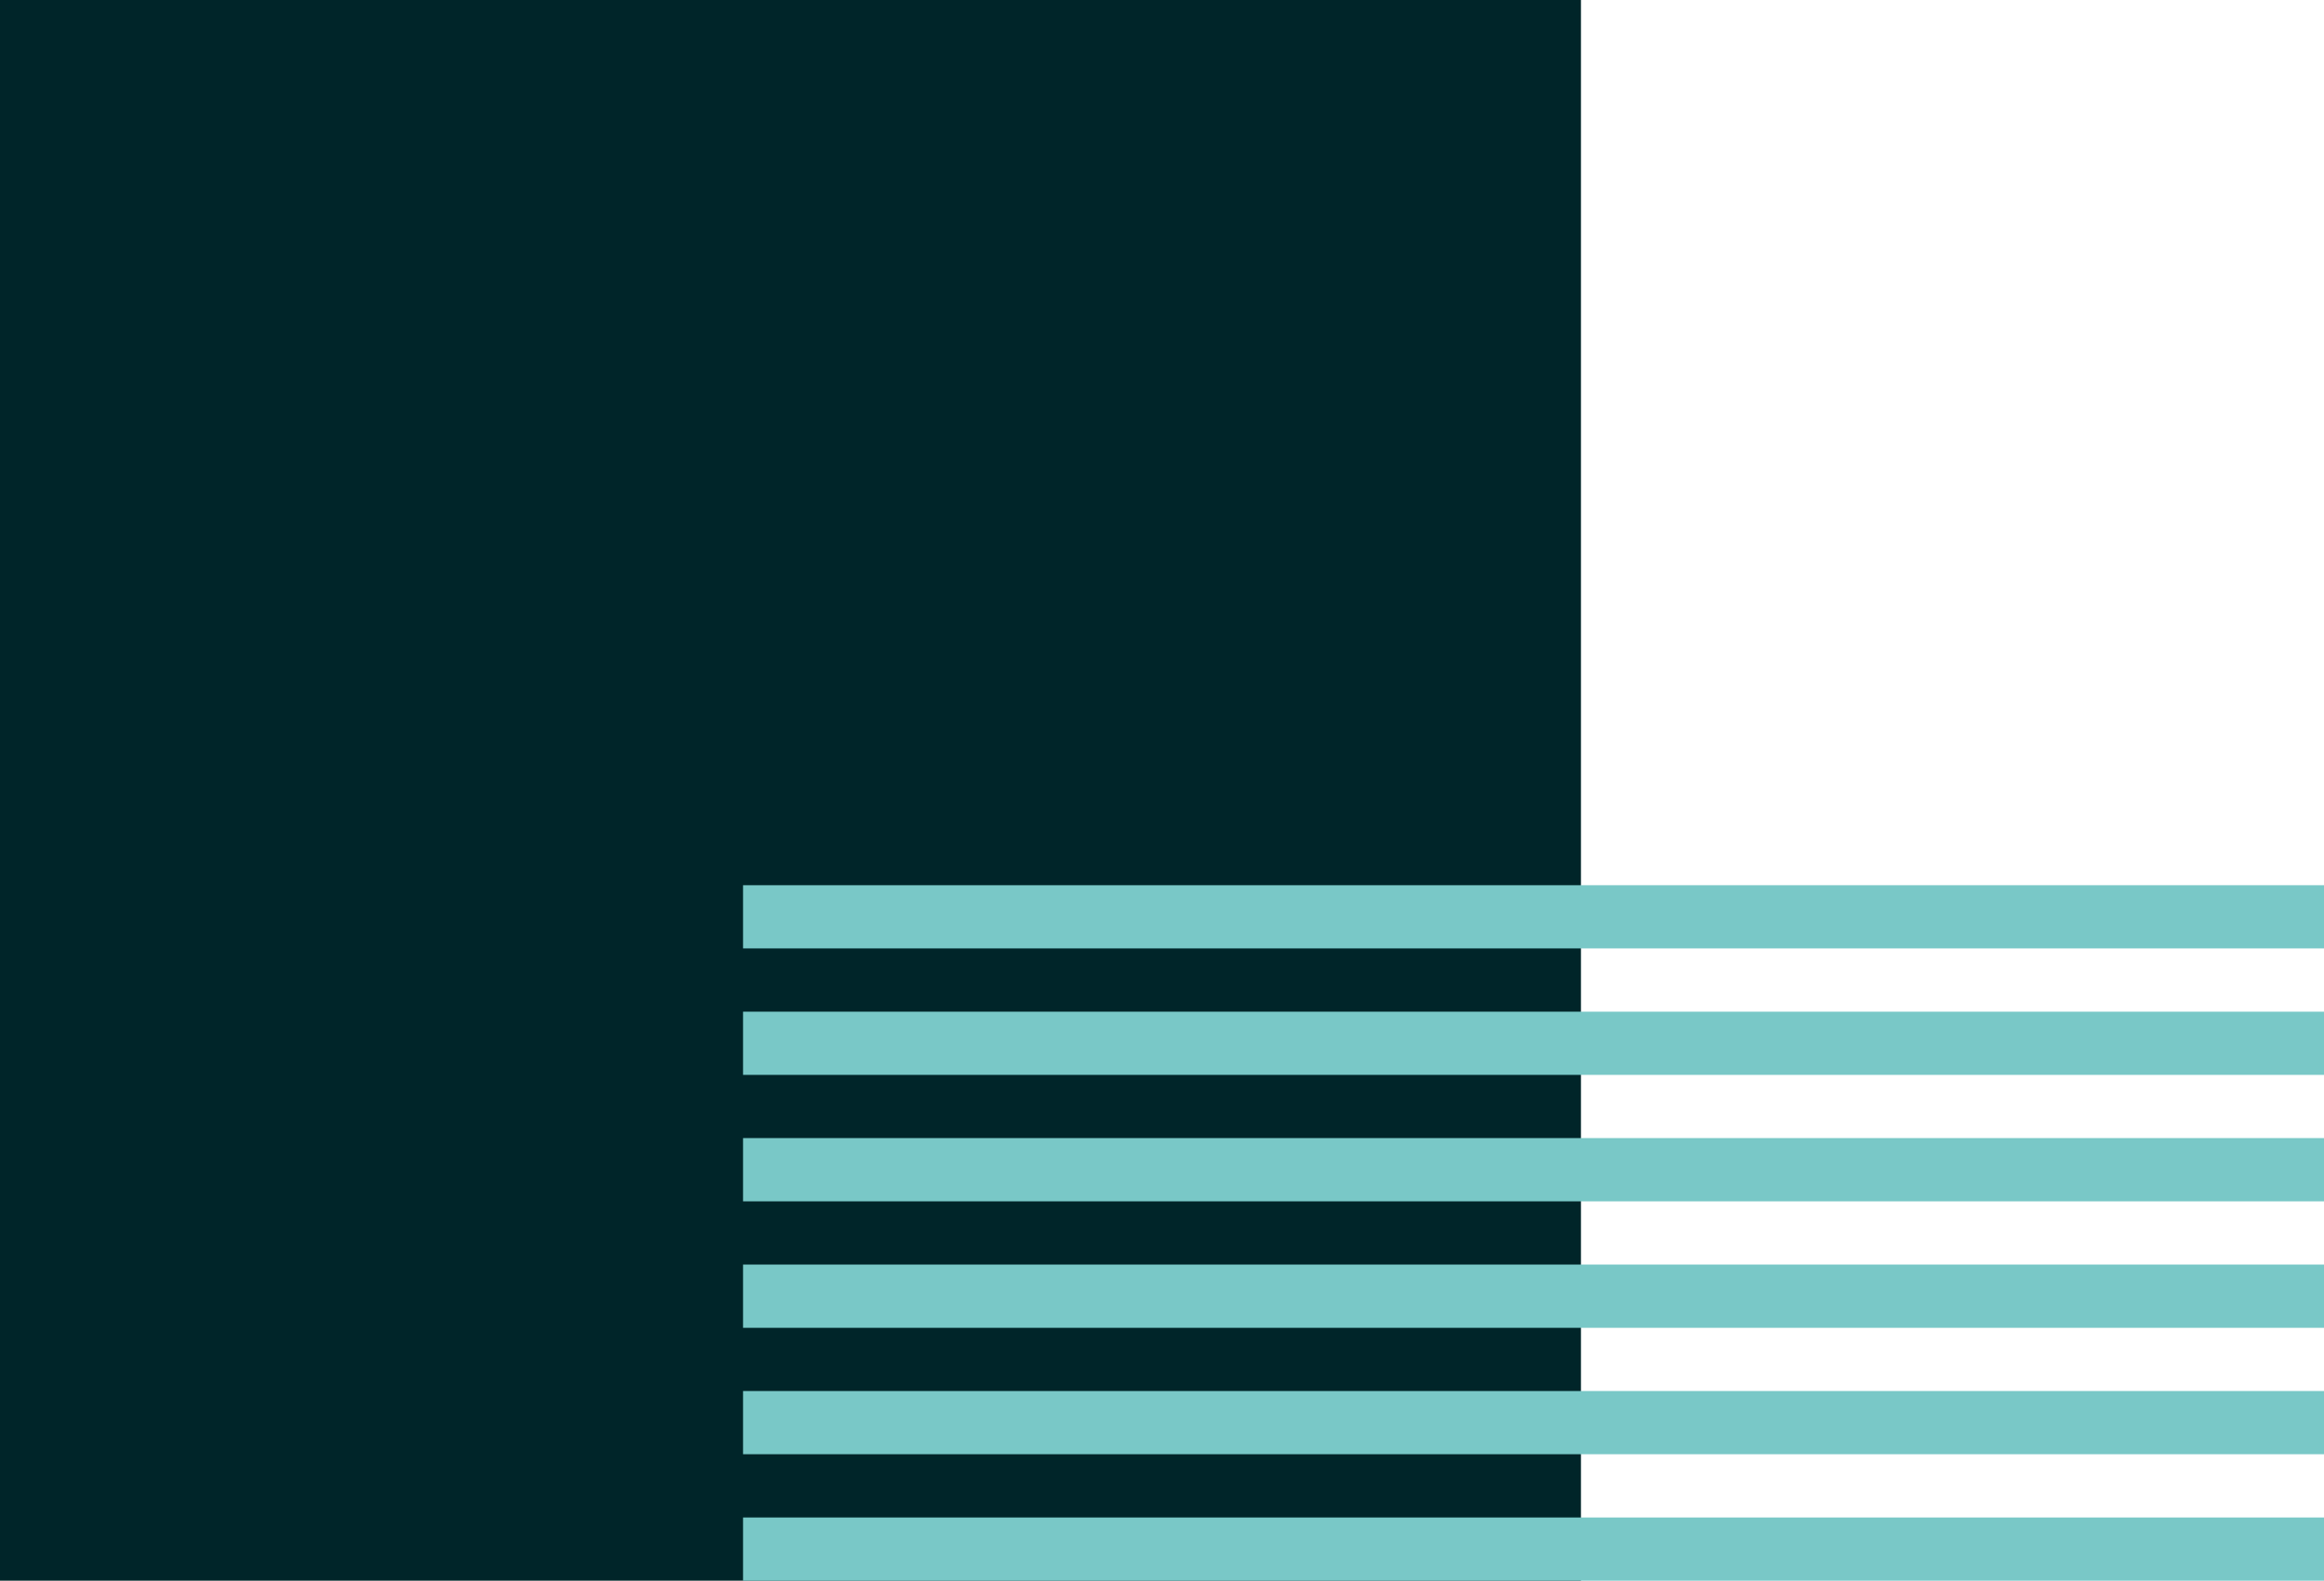
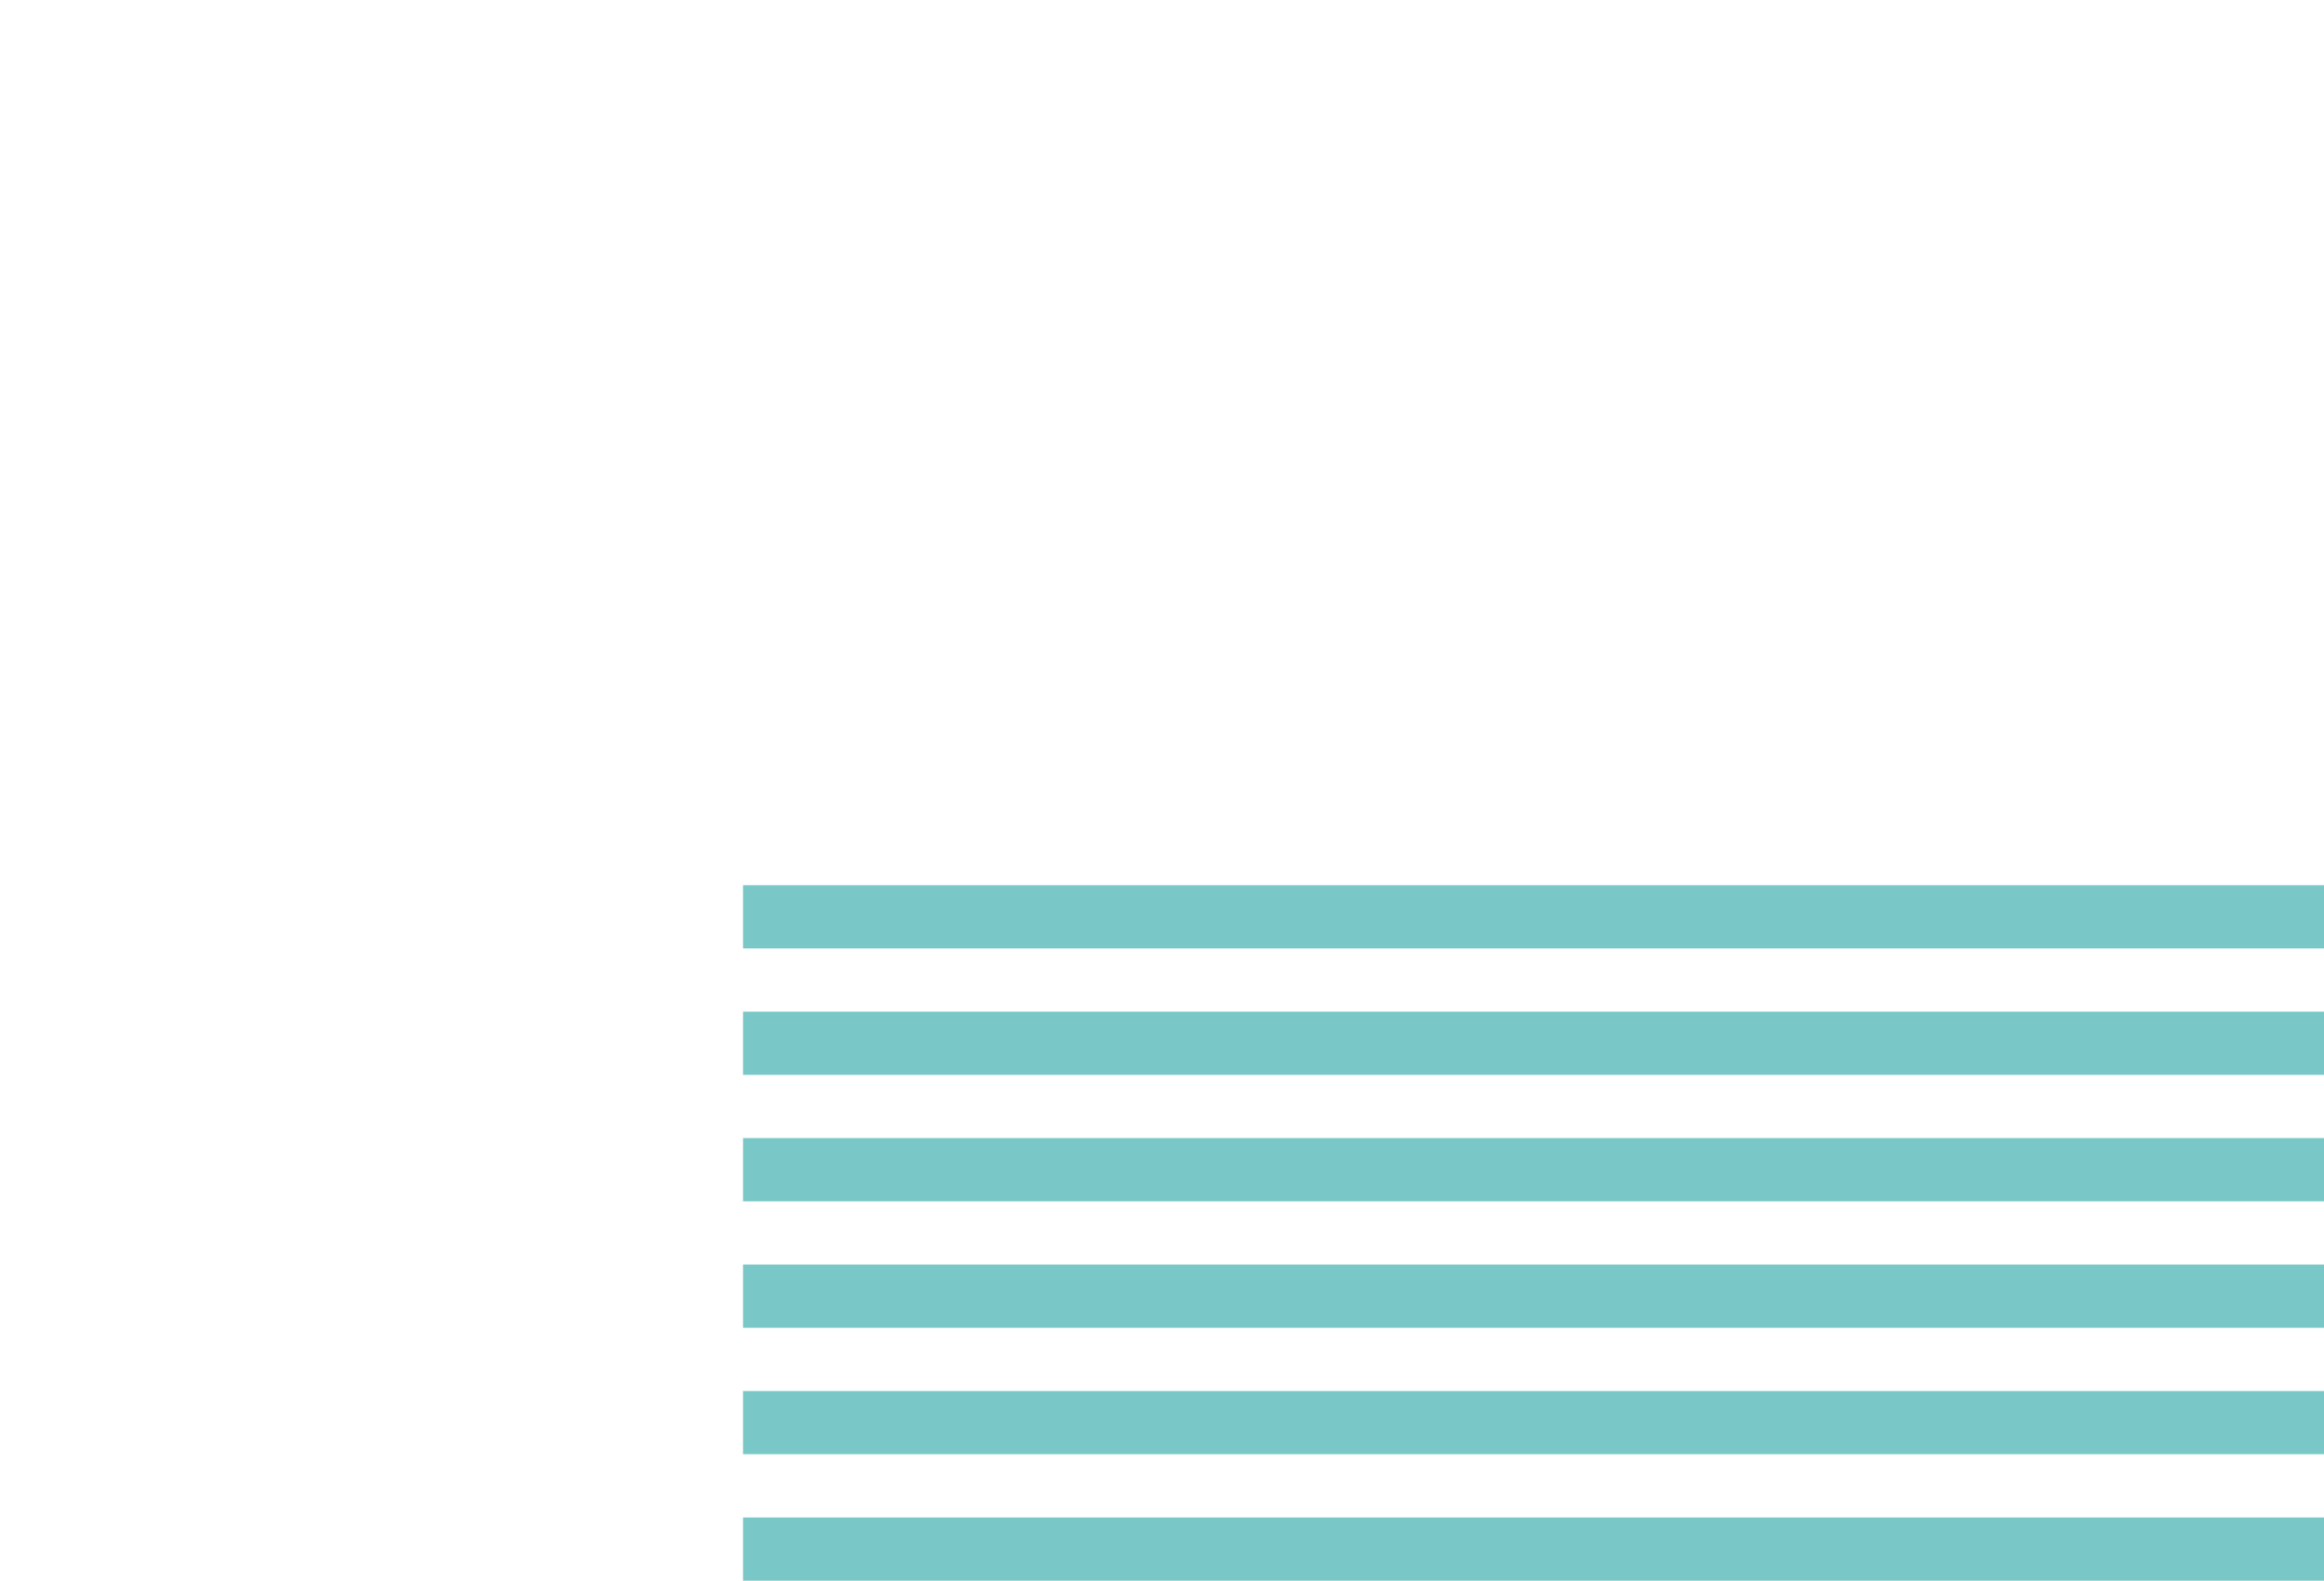
<svg xmlns="http://www.w3.org/2000/svg" width="147" height="100">
  <g fill="none" fill-rule="evenodd">
-     <path fill="#002529" d="M0 100h100V0H0z" />
    <path fill="#79C8C7" d="M47 96v4h100v-4H47zm0-8v4h100v-4H47zm0-8v4h100v-4H47zm0-8v4h100v-4H47zm0-8v4h100v-4H47zm0-8v4h100v-4H47z" />
  </g>
</svg>